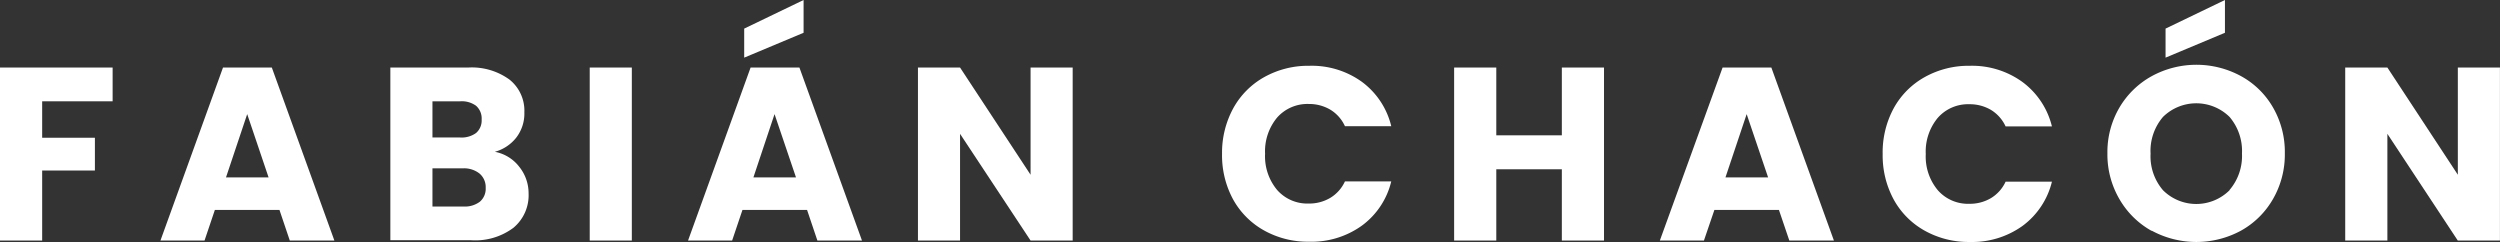
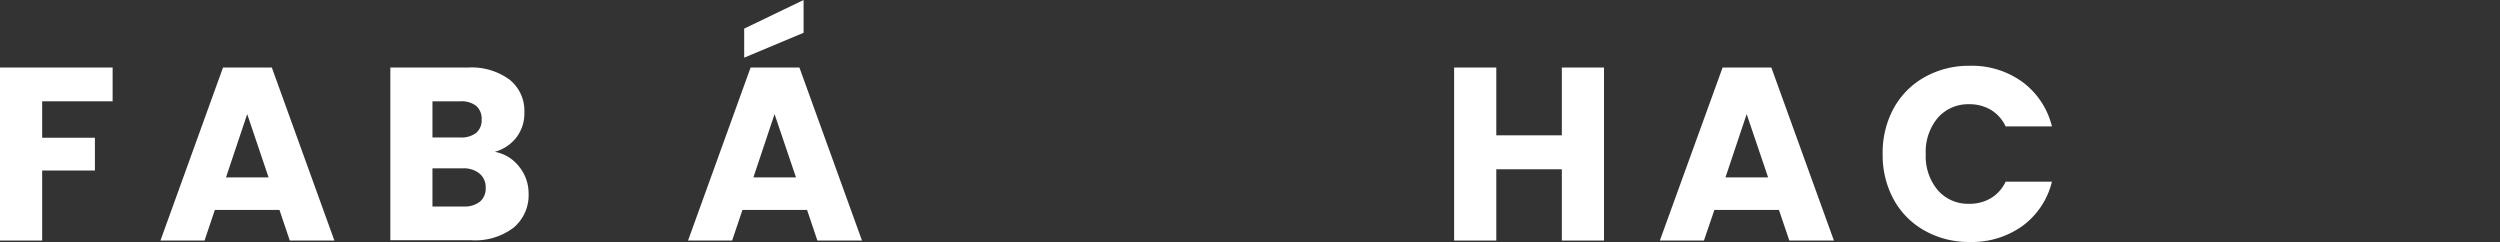
<svg xmlns="http://www.w3.org/2000/svg" viewBox="0 0 402.01 38.95">
  <rect x="0" y="0" width="402.01" height="38.95" fill="#333333" stroke="none" />
  <defs>
    <style>.cls-1{fill:#fff;}</style>
  </defs>
  <title>logo-fabian-blanco</title>
  <g id="Capa_2" data-name="Capa 2">
    <g id="Capa_1-2" data-name="Capa 1">
      <path class="cls-1" d="M18.11,10.86v5.43H6.78v5.86h8.48v5.27H6.78V38.68H0V10.86Z" />
      <path class="cls-1" d="M44.94,33.76H34.55l-1.66,4.92H25.8L35.86,10.86h7.85L53.77,38.68H46.6Zm-1.75-5.23L39.75,18.35,36.34,28.53Z" />
      <path class="cls-1" d="M83.49,26.81A6.79,6.79,0,0,1,85,31.11a6.8,6.8,0,0,1-2.44,5.52,10.22,10.22,0,0,1-6.79,2h-13V10.86H75.29a10.3,10.3,0,0,1,6.64,1.94,6.4,6.4,0,0,1,2.39,5.27A6.34,6.34,0,0,1,83,22.15a6.6,6.6,0,0,1-3.43,2.26A6.44,6.44,0,0,1,83.49,26.81Zm-13.95-4.7H74a3.94,3.94,0,0,0,2.56-.73,2.65,2.65,0,0,0,.89-2.16A2.71,2.71,0,0,0,76.54,17,3.89,3.89,0,0,0,74,16.29H69.54Zm7.63,10.32a2.73,2.73,0,0,0,.93-2.23,2.85,2.85,0,0,0-1-2.3,4,4,0,0,0-2.67-.83H69.54v6.14h5A4,4,0,0,0,77.17,32.43Z" />
-       <path class="cls-1" d="M101.6,10.86V38.68H94.83V10.86Z" />
      <path class="cls-1" d="M129.78,33.76H119.39l-1.66,4.92h-7.09L120.7,10.86h7.85l10.06,27.82h-7.17Zm-.56-28.49-9.55,4V4.6L129.22,0ZM128,28.53l-3.45-10.18-3.4,10.18Z" />
-       <path class="cls-1" d="M172.49,38.68h-6.77L154.38,21.52V38.68h-6.77V10.86h6.77L165.72,28.1V10.86h6.77Z" />
-       <path class="cls-1" d="M198.33,17.38a12.81,12.81,0,0,1,5-5,14.47,14.47,0,0,1,7.23-1.8A13.78,13.78,0,0,1,219,13.16a12.5,12.5,0,0,1,4.72,7.13h-7.45a6,6,0,0,0-2.36-2.66,6.7,6.7,0,0,0-3.47-.91,6.5,6.5,0,0,0-5.07,2.18,8.48,8.48,0,0,0-1.94,5.83,8.44,8.44,0,0,0,1.94,5.82,6.46,6.46,0,0,0,5.07,2.18,6.61,6.61,0,0,0,3.47-.91,6,6,0,0,0,2.36-2.65h7.45A12.42,12.42,0,0,1,219,36.28a13.89,13.89,0,0,1-8.48,2.59,14.47,14.47,0,0,1-7.23-1.8,12.8,12.8,0,0,1-5-5,14.84,14.84,0,0,1-1.78-7.33A14.92,14.92,0,0,1,198.33,17.38Z" />
      <path class="cls-1" d="M257.93,10.86V38.68h-6.78V27.22H240.61V38.68h-6.78V10.86h6.78v10.9h10.54V10.86Z" />
      <path class="cls-1" d="M286.06,33.76H275.68L274,38.68h-7.09L277,10.86h7.84L294.9,38.68h-7.17Zm-1.74-5.23-3.45-10.18-3.41,10.18Z" />
      <path class="cls-1" d="M304.53,17.38a12.75,12.75,0,0,1,5-5,14.47,14.47,0,0,1,7.23-1.8,13.8,13.8,0,0,1,8.48,2.62,12.6,12.6,0,0,1,4.72,7.13h-7.45a6.07,6.07,0,0,0-2.36-2.66,6.7,6.7,0,0,0-3.47-.91,6.48,6.48,0,0,0-5.07,2.18,8.48,8.48,0,0,0-1.94,5.83,8.44,8.44,0,0,0,1.94,5.82,6.45,6.45,0,0,0,5.07,2.18,6.61,6.61,0,0,0,3.47-.91,6,6,0,0,0,2.36-2.65h7.45a12.51,12.51,0,0,1-4.72,7.11,13.91,13.91,0,0,1-8.48,2.59,14.47,14.47,0,0,1-7.23-1.8,12.74,12.74,0,0,1-5-5,14.85,14.85,0,0,1-1.79-7.33A14.92,14.92,0,0,1,304.53,17.38Z" />
-       <path class="cls-1" d="M346,37.13A13.66,13.66,0,0,1,340.8,32a14.24,14.24,0,0,1-1.92-7.35,14.12,14.12,0,0,1,1.92-7.33,13.68,13.68,0,0,1,5.2-5.07,15,15,0,0,1,14.38,0,13.28,13.28,0,0,1,5.15,5.07,14.29,14.29,0,0,1,1.88,7.33,14.33,14.33,0,0,1-1.9,7.35,13.46,13.46,0,0,1-5.15,5.09,15.07,15.07,0,0,1-14.36,0Zm12.52-6.58a8.43,8.43,0,0,0,2-5.86,8.44,8.44,0,0,0-2-5.89,7.63,7.63,0,0,0-10.7,0,8.4,8.4,0,0,0-2,5.91,8.37,8.37,0,0,0,2,5.88,7.58,7.58,0,0,0,10.7,0Zm-.74-25.28-9.55,4V4.6L357.78,0Z" />
-       <path class="cls-1" d="M402,38.68h-6.78L383.9,21.52V38.68h-6.78V10.86h6.78L395.23,28.1V10.86H402Z" />
    </g>
  </g>
</svg>